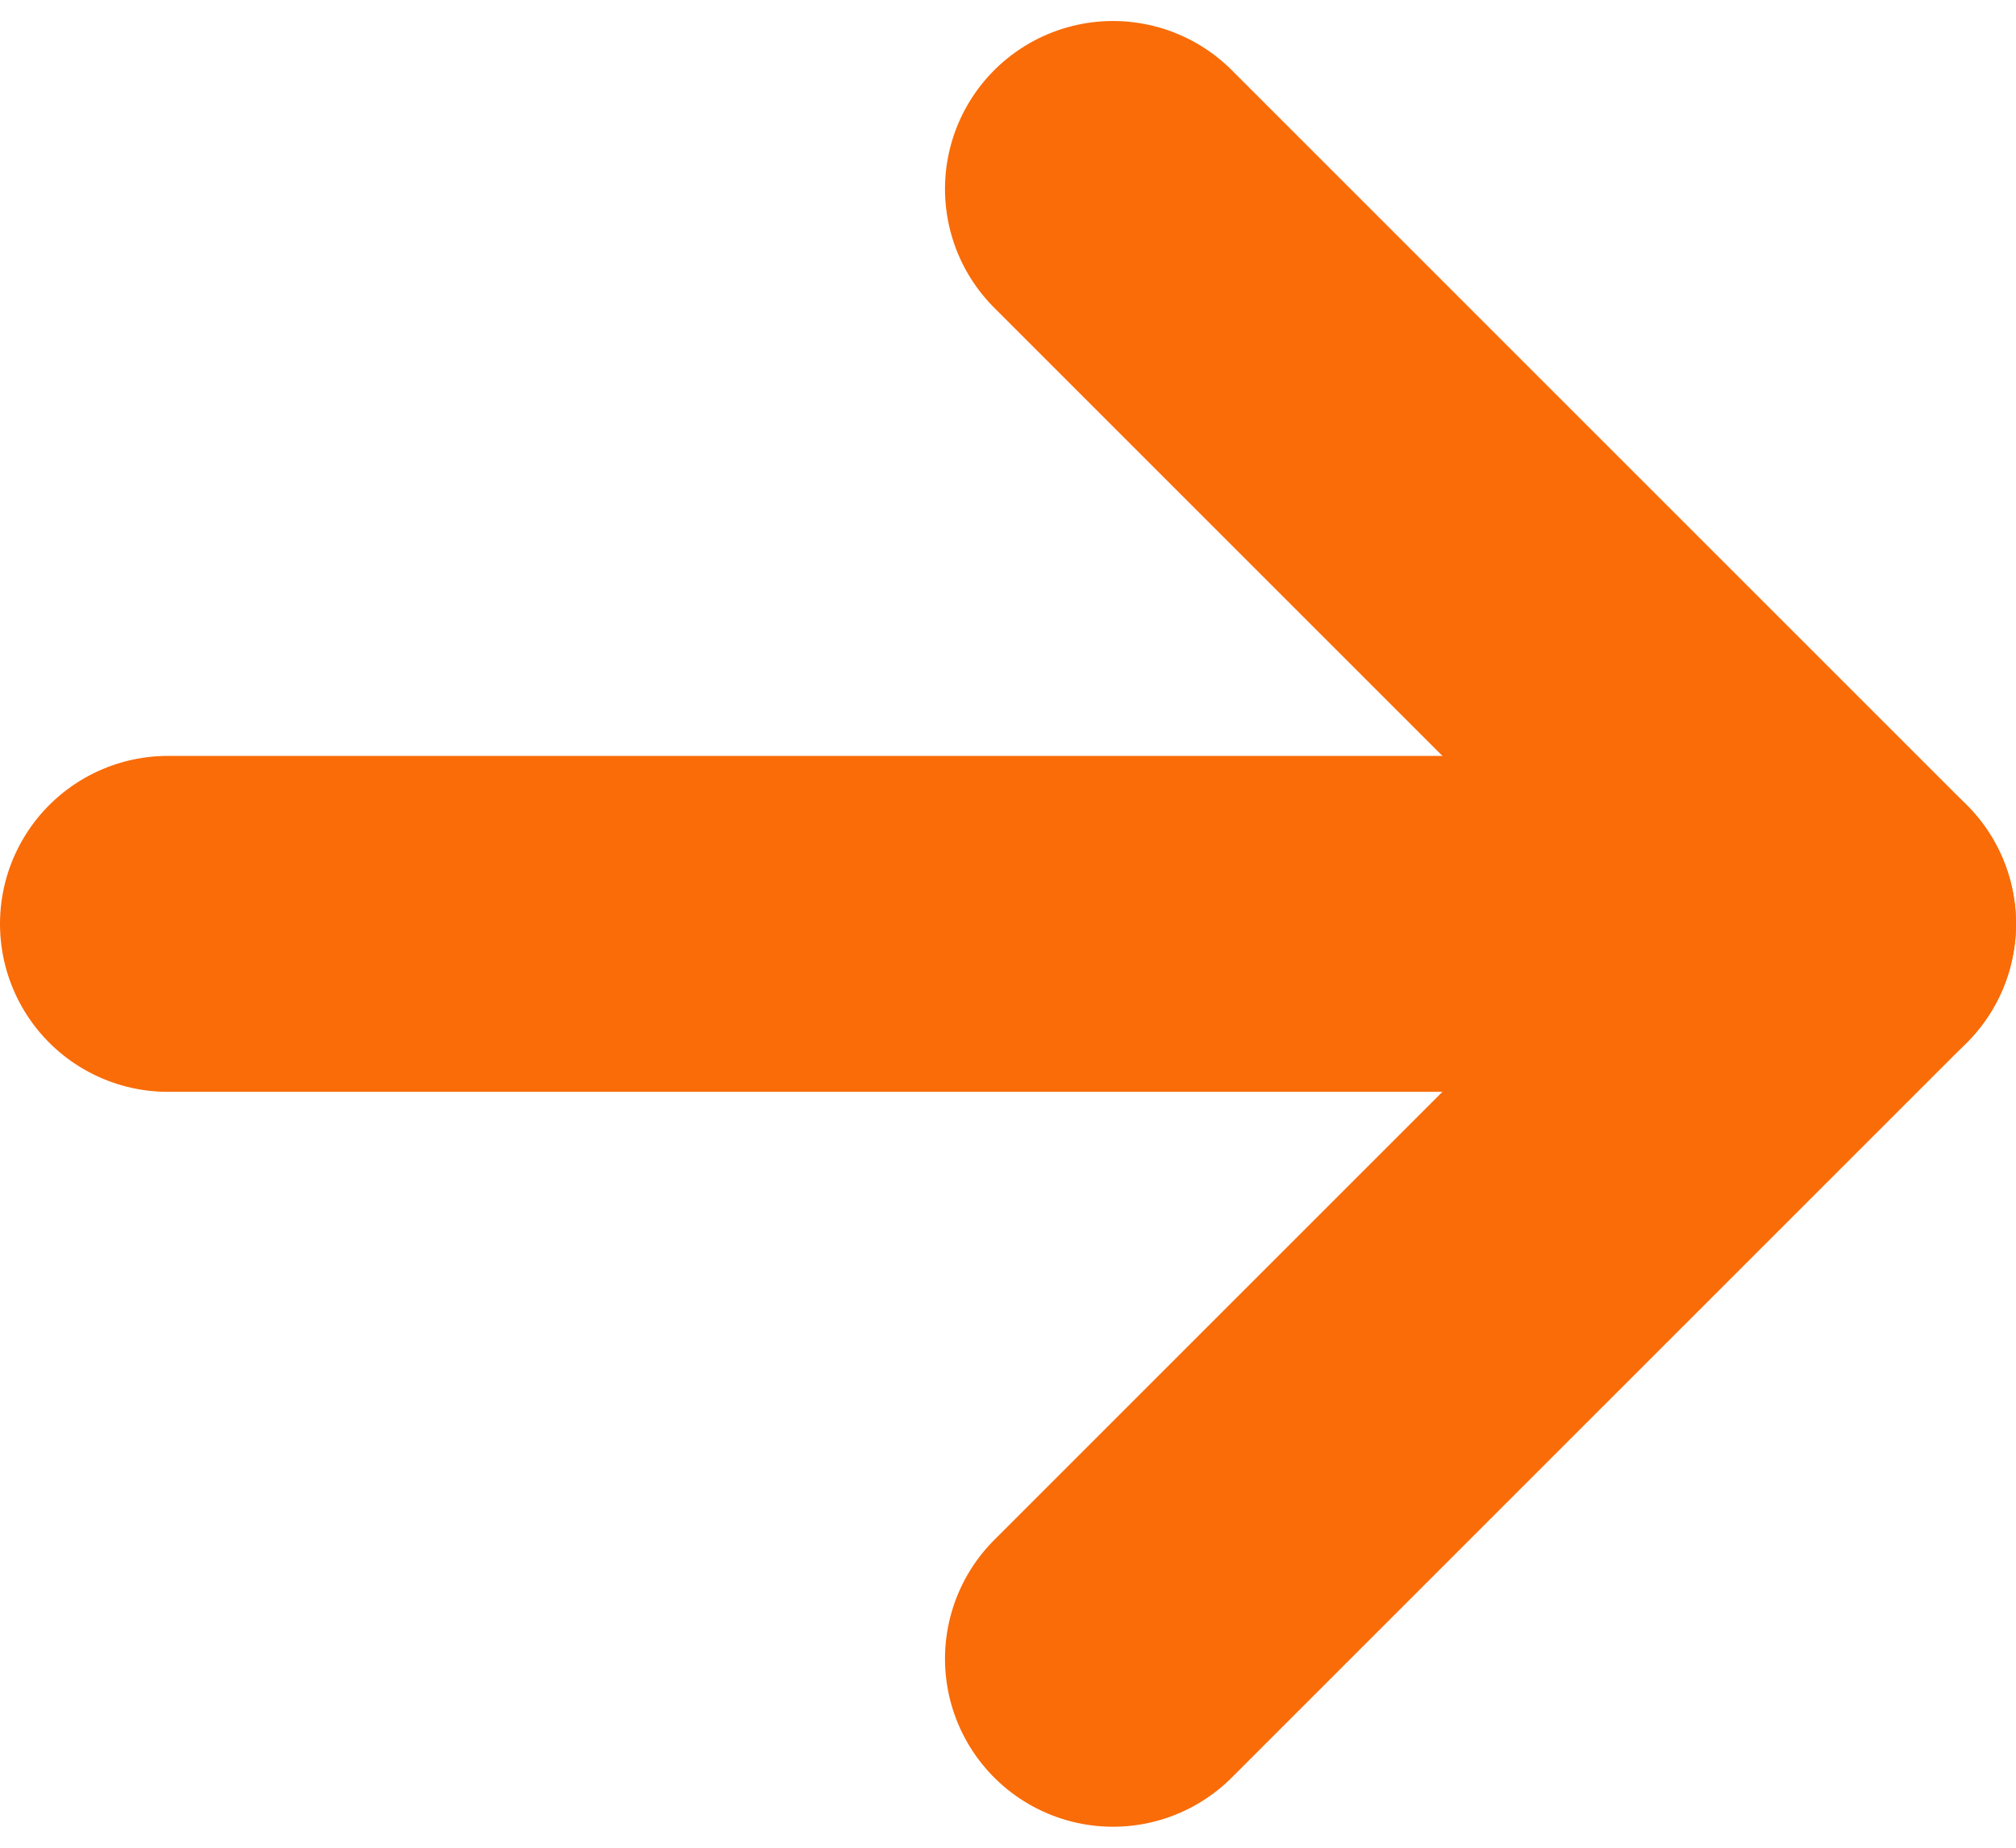
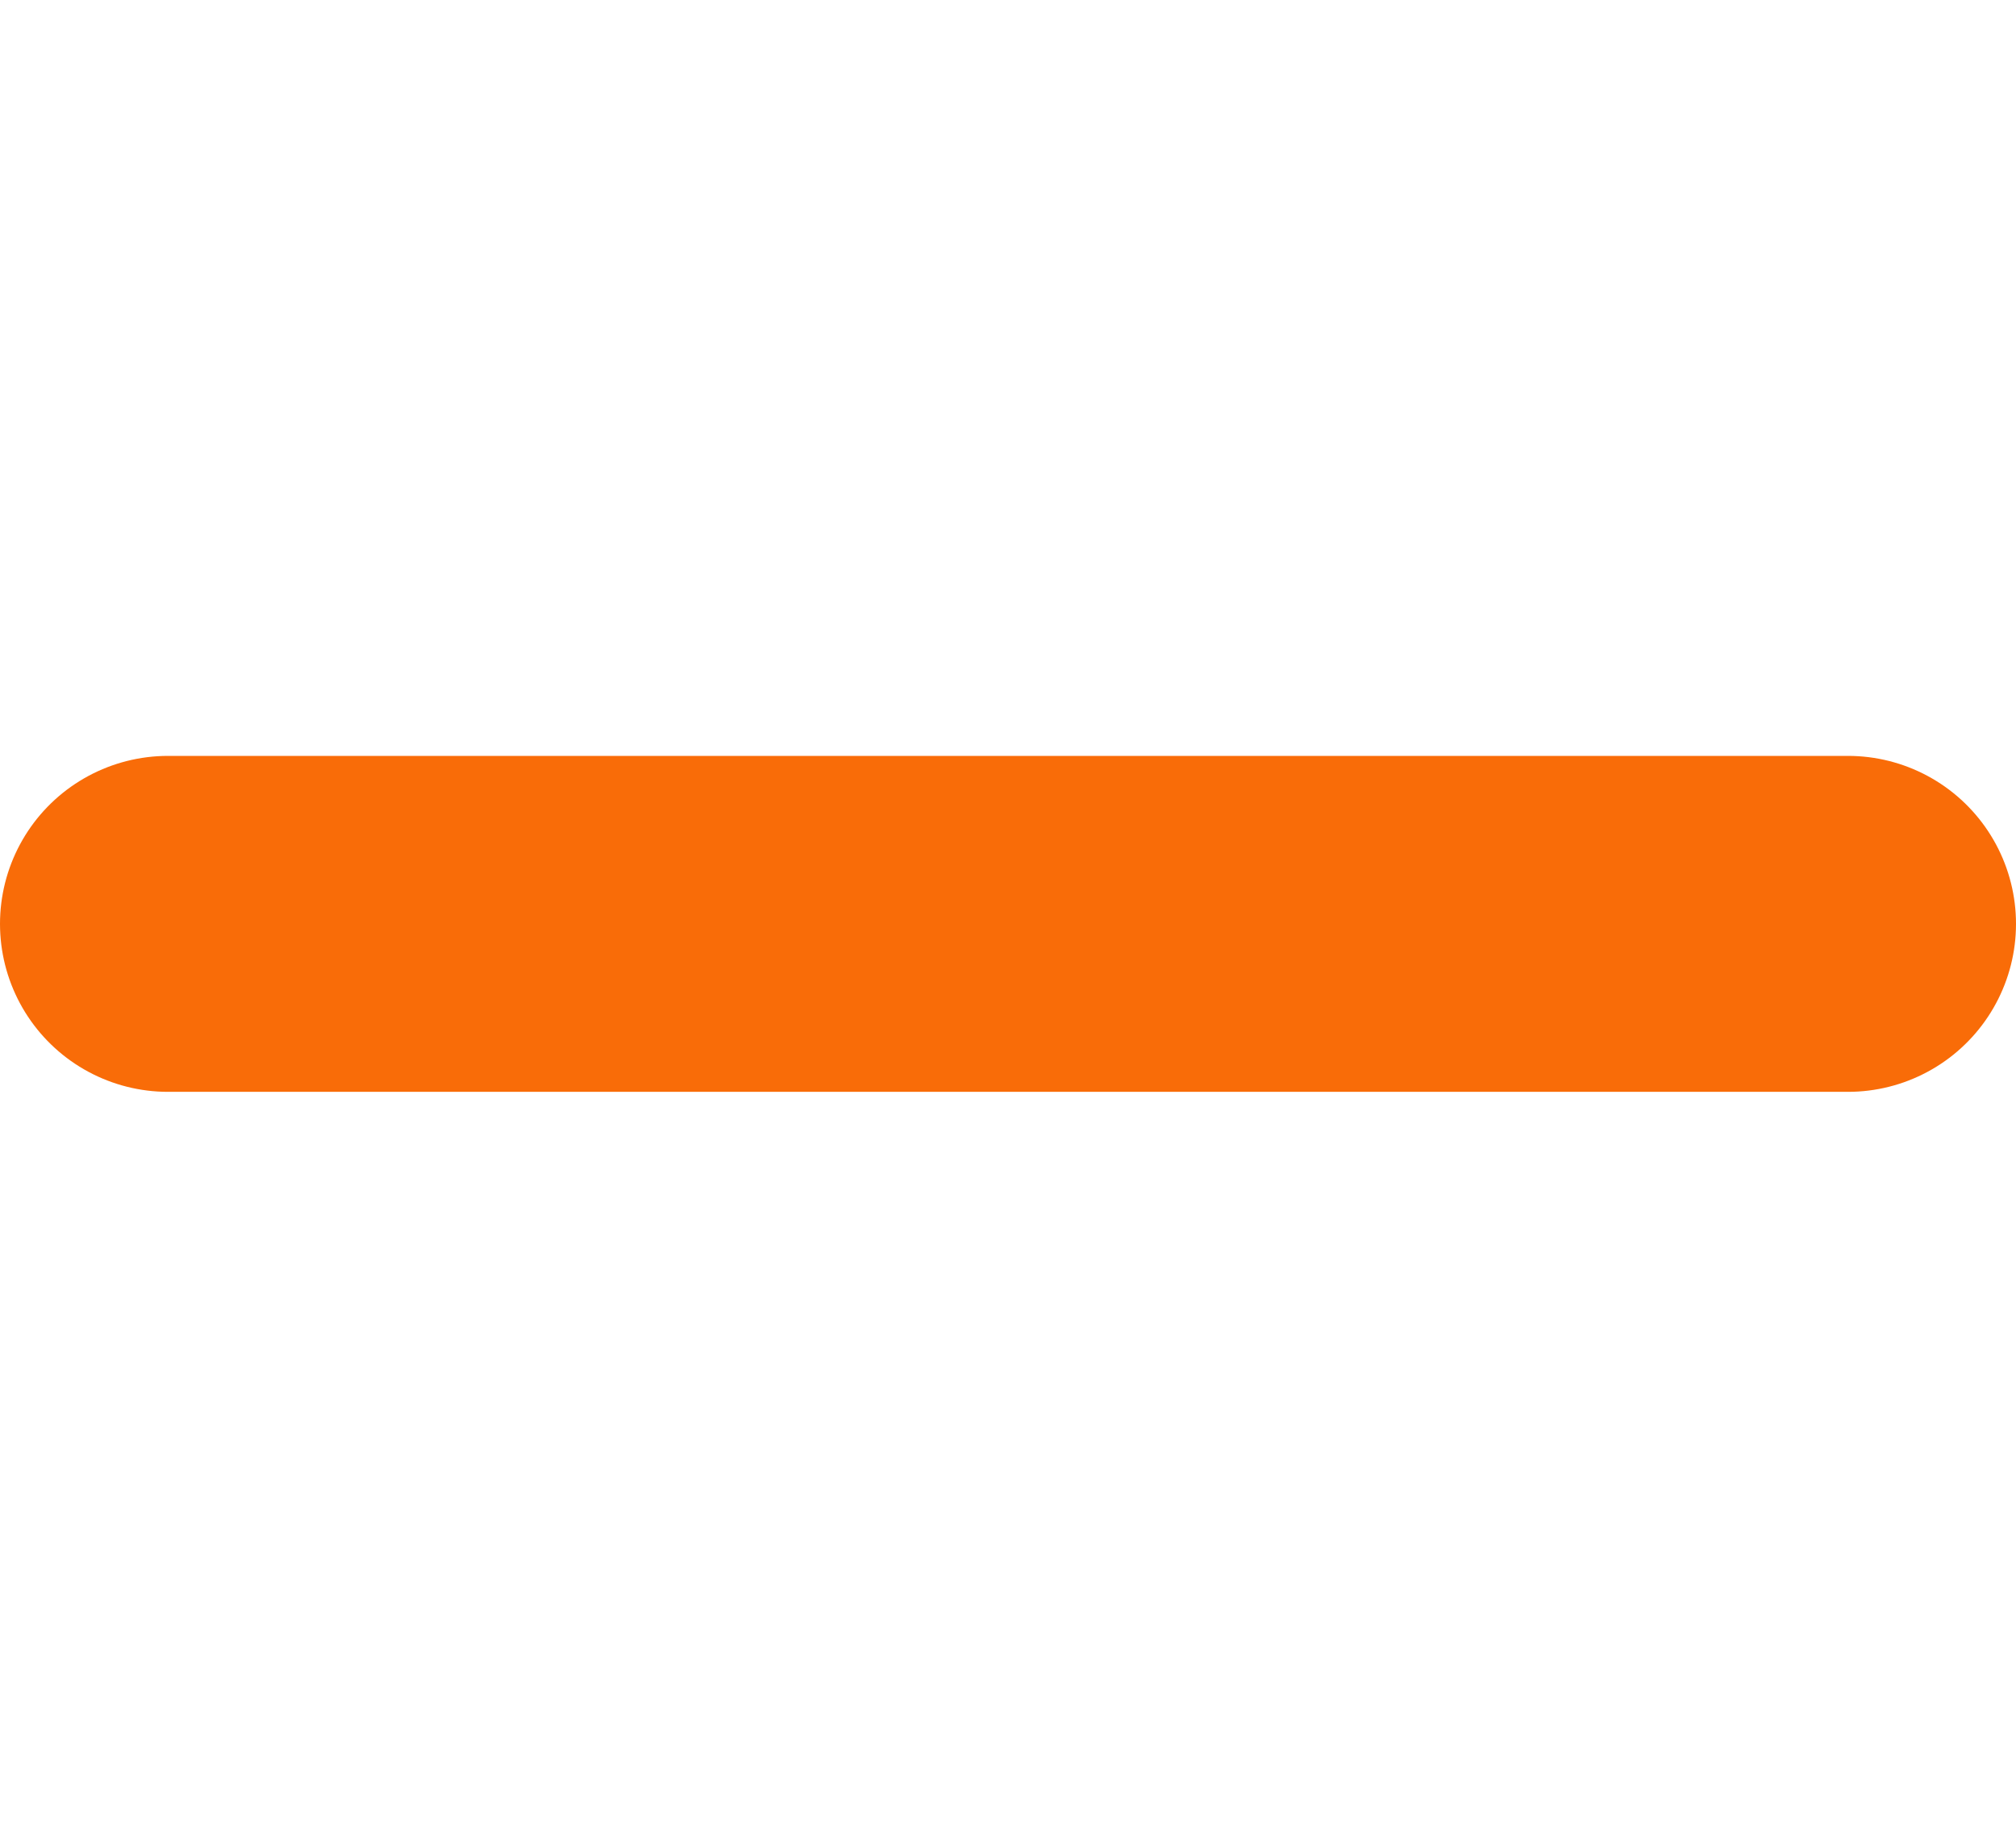
<svg xmlns="http://www.w3.org/2000/svg" width="12" height="11" viewBox="0 0 12 11" fill="none">
  <path d="M11 5.5L1 5.5" stroke="#F96C08" stroke-width="2" stroke-linecap="round" stroke-linejoin="round" />
-   <path d="M6.625 9.875L11 5.5L6.625 1.125" stroke="#F96C08" stroke-width="2" stroke-linecap="round" stroke-linejoin="round" />
</svg>